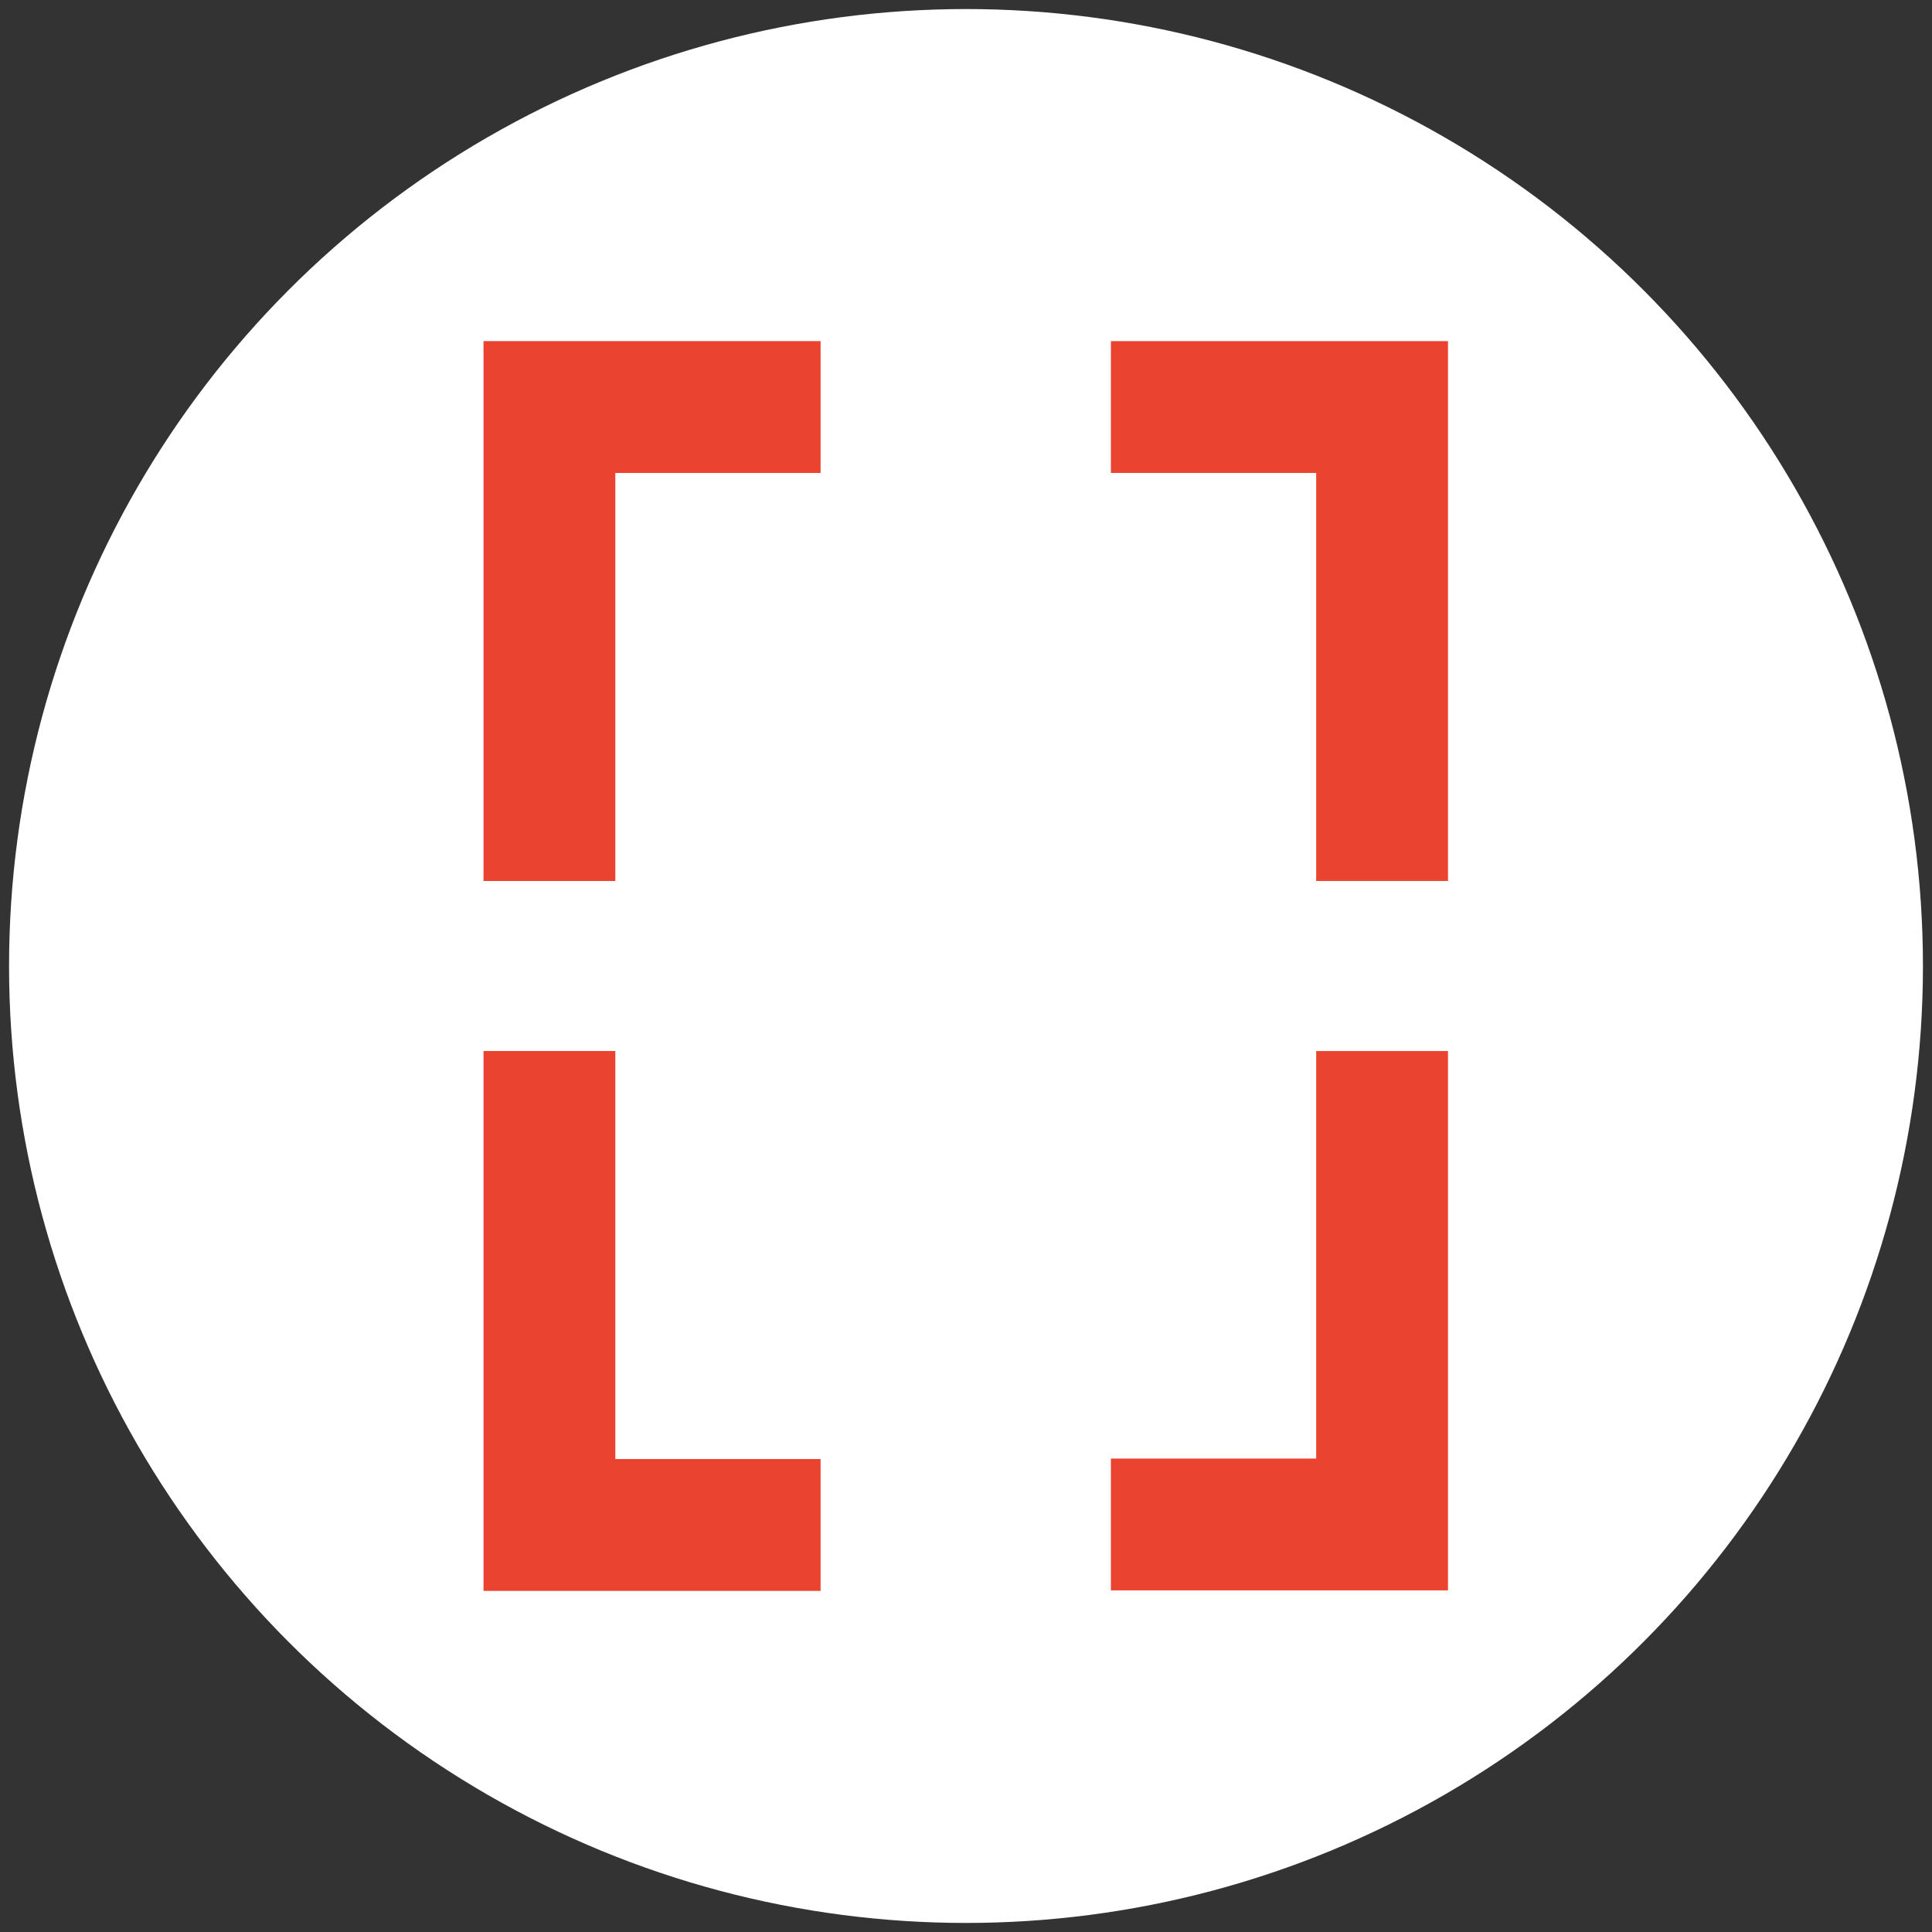
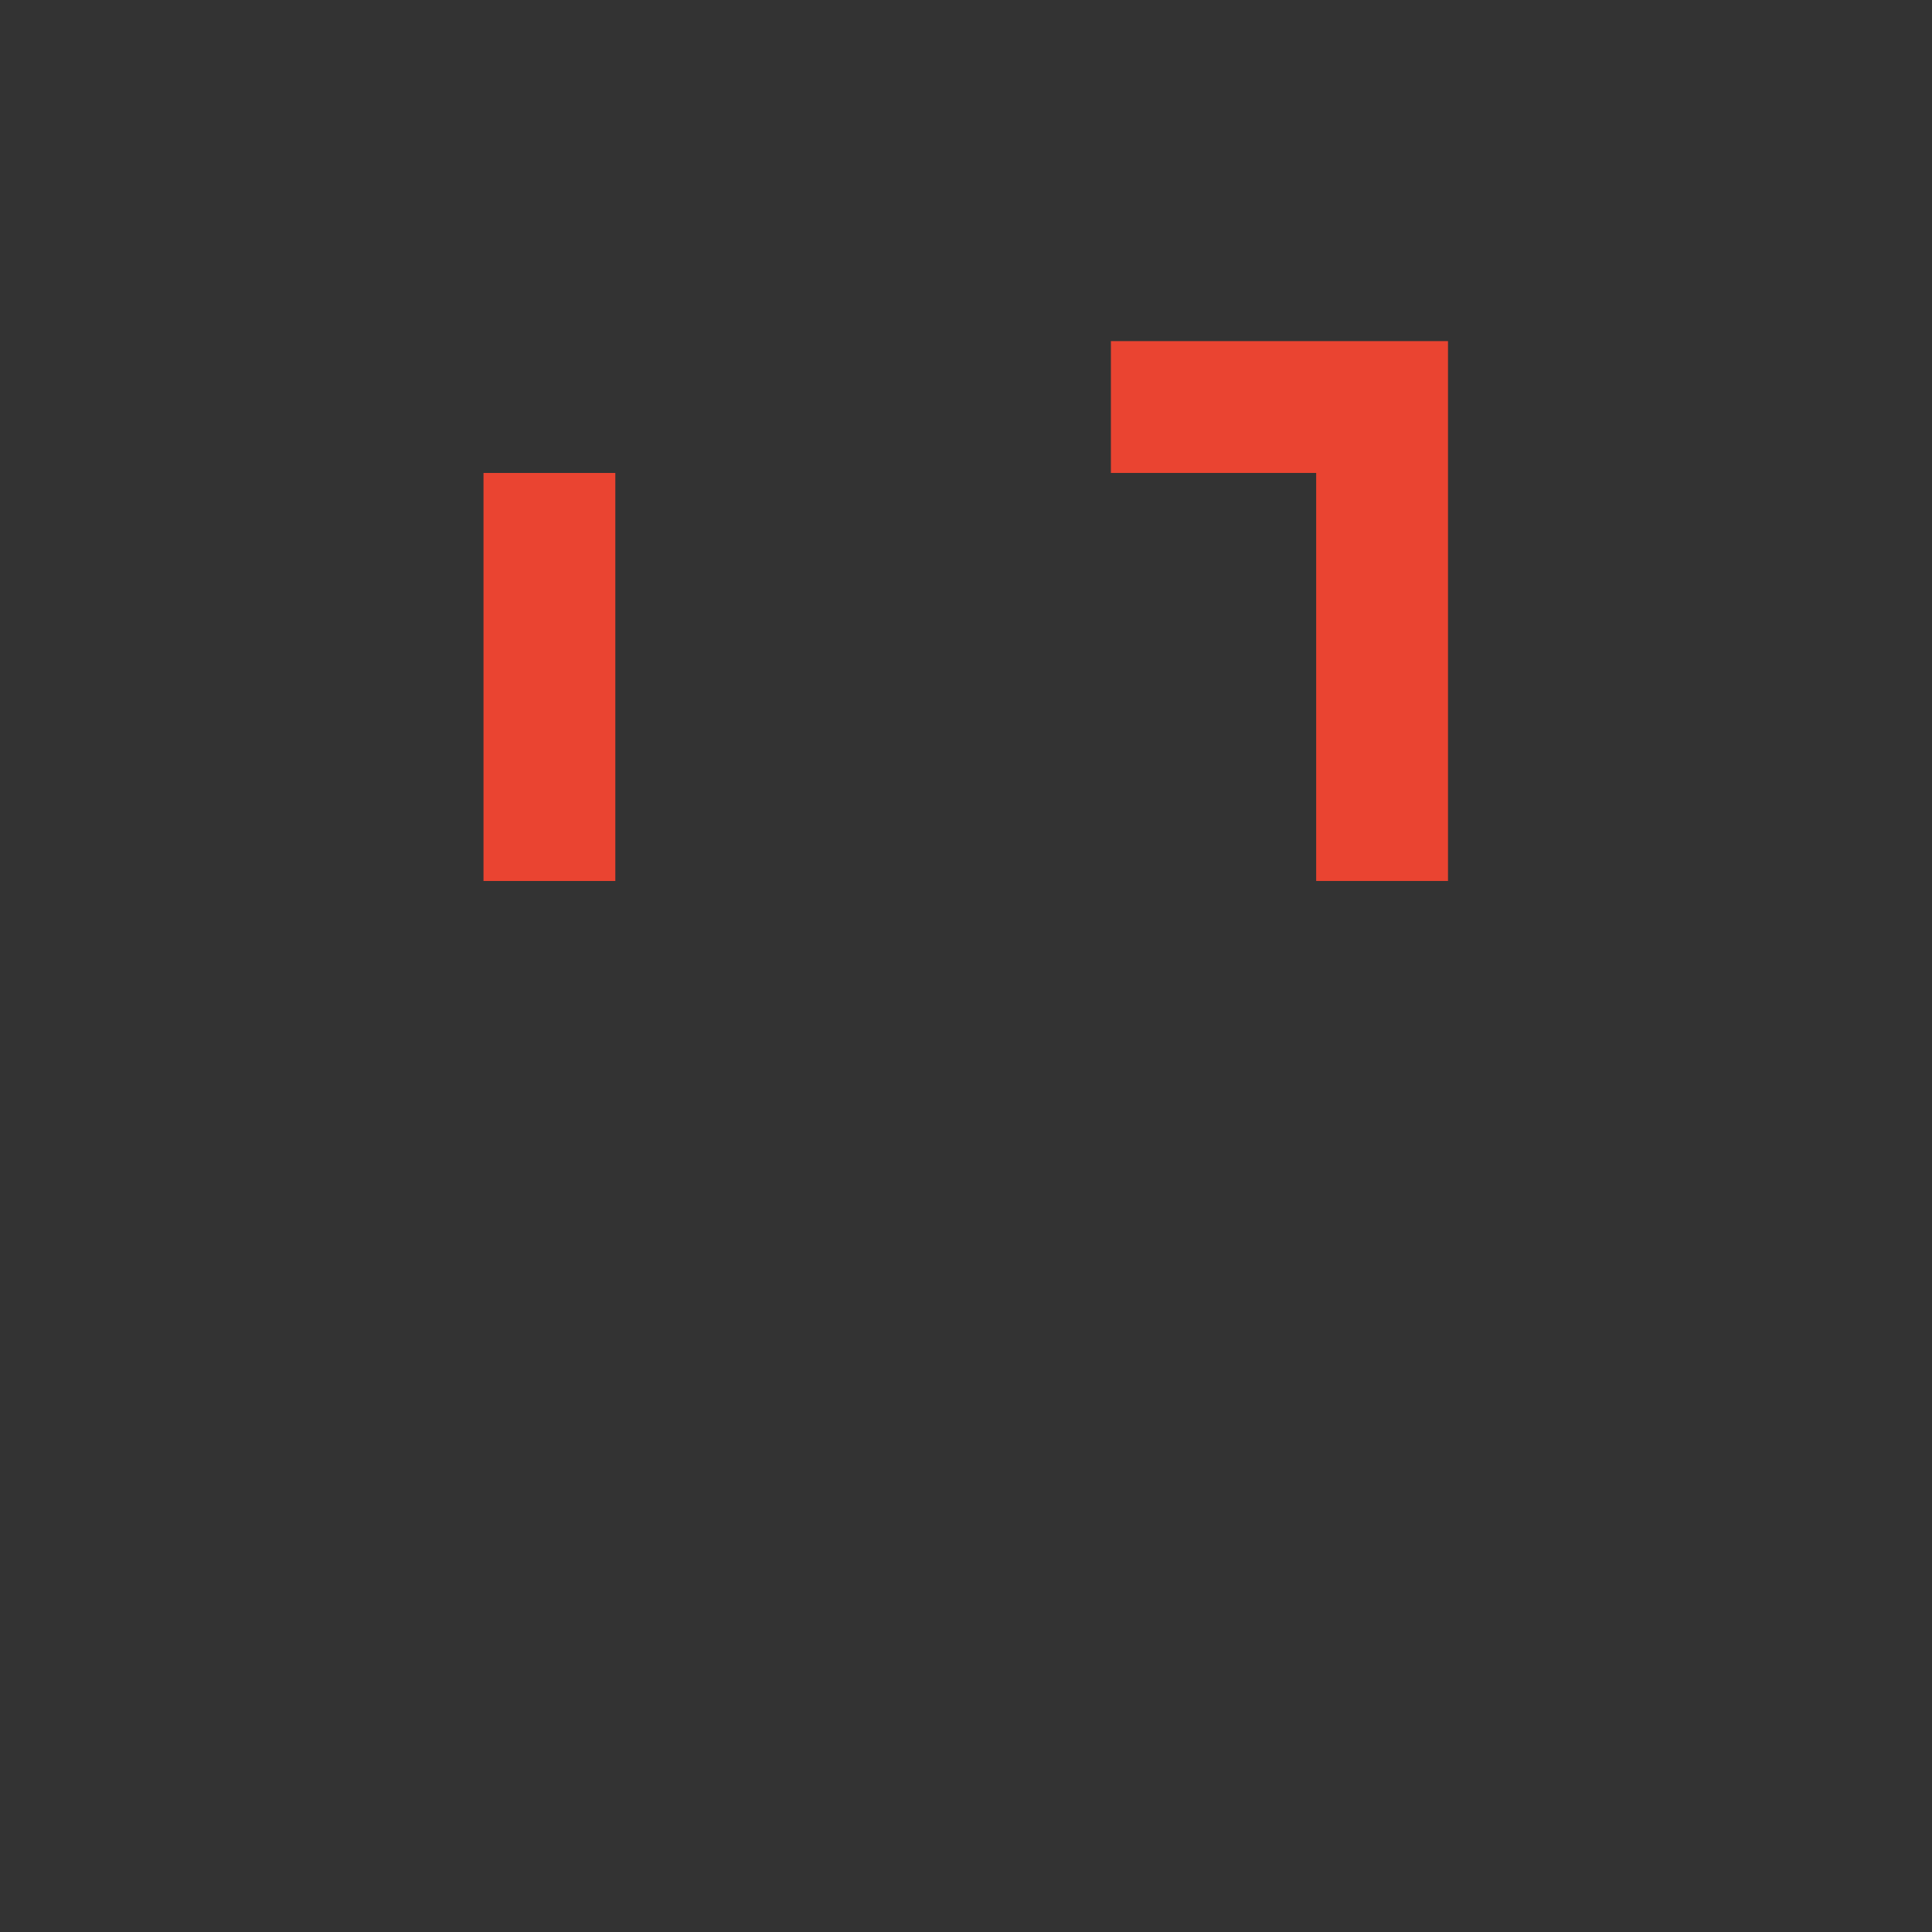
<svg xmlns="http://www.w3.org/2000/svg" version="1.1" id="Layer_1" x="0px" y="0px" viewBox="0 0 384 384" style="enable-background:new 0 0 384 384;" xml:space="preserve">
  <rect x="0" y="0" width="384" height="384" fill="#333333" stroke="none" />
  <style type="text/css">
	.st0{fill:#FFFFFF;}
	.st1{fill:#EA4431;}
	.st2{fill:#21202C;}
	.st3{fill:#EC7038;}
	.st4{fill:#393843;}
	.st5{fill:#EF9D66;}
	.st6{fill:#292833;}
	.st7{fill:#E88C57;}
	.st8{fill:#13121A;}
	.st9{fill:#F9F9F9;}
	.st10{fill:#C8C8C8;}
	.st11{fill:#DFDFDF;}
</style>
  <g>
-     <circle class="st0" cx="192" cy="192" r="190.2" />
-   </g>
+     </g>
  <g>
-     <path id="Path_4787_00000047764885023632449140000013975298572363257247_" class="st1" d="M96.1,67.8v107.3h26.2V94h40.8V67.8H96.1   z" />
-     <path id="Path_4788_00000094589885709365587590000006174672365770668210_" class="st1" d="M122.3,208.9H96.1v107.3h67V290h-40.8   V208.9z" />
+     <path id="Path_4787_00000047764885023632449140000013975298572363257247_" class="st1" d="M96.1,67.8v107.3h26.2V94h40.8H96.1   z" />
    <path id="Path_4789_00000032614161213672233180000013487945447028905407_" class="st1" d="M261.6,175.1h26.2V67.8h-67V94h40.8   V175.1z" />
-     <path id="Path_4790_00000048497106439336326780000004997825145757620134_" class="st1" d="M261.6,208.9v81h-40.8v26.2h67V208.9   H261.6z" />
  </g>
</svg>